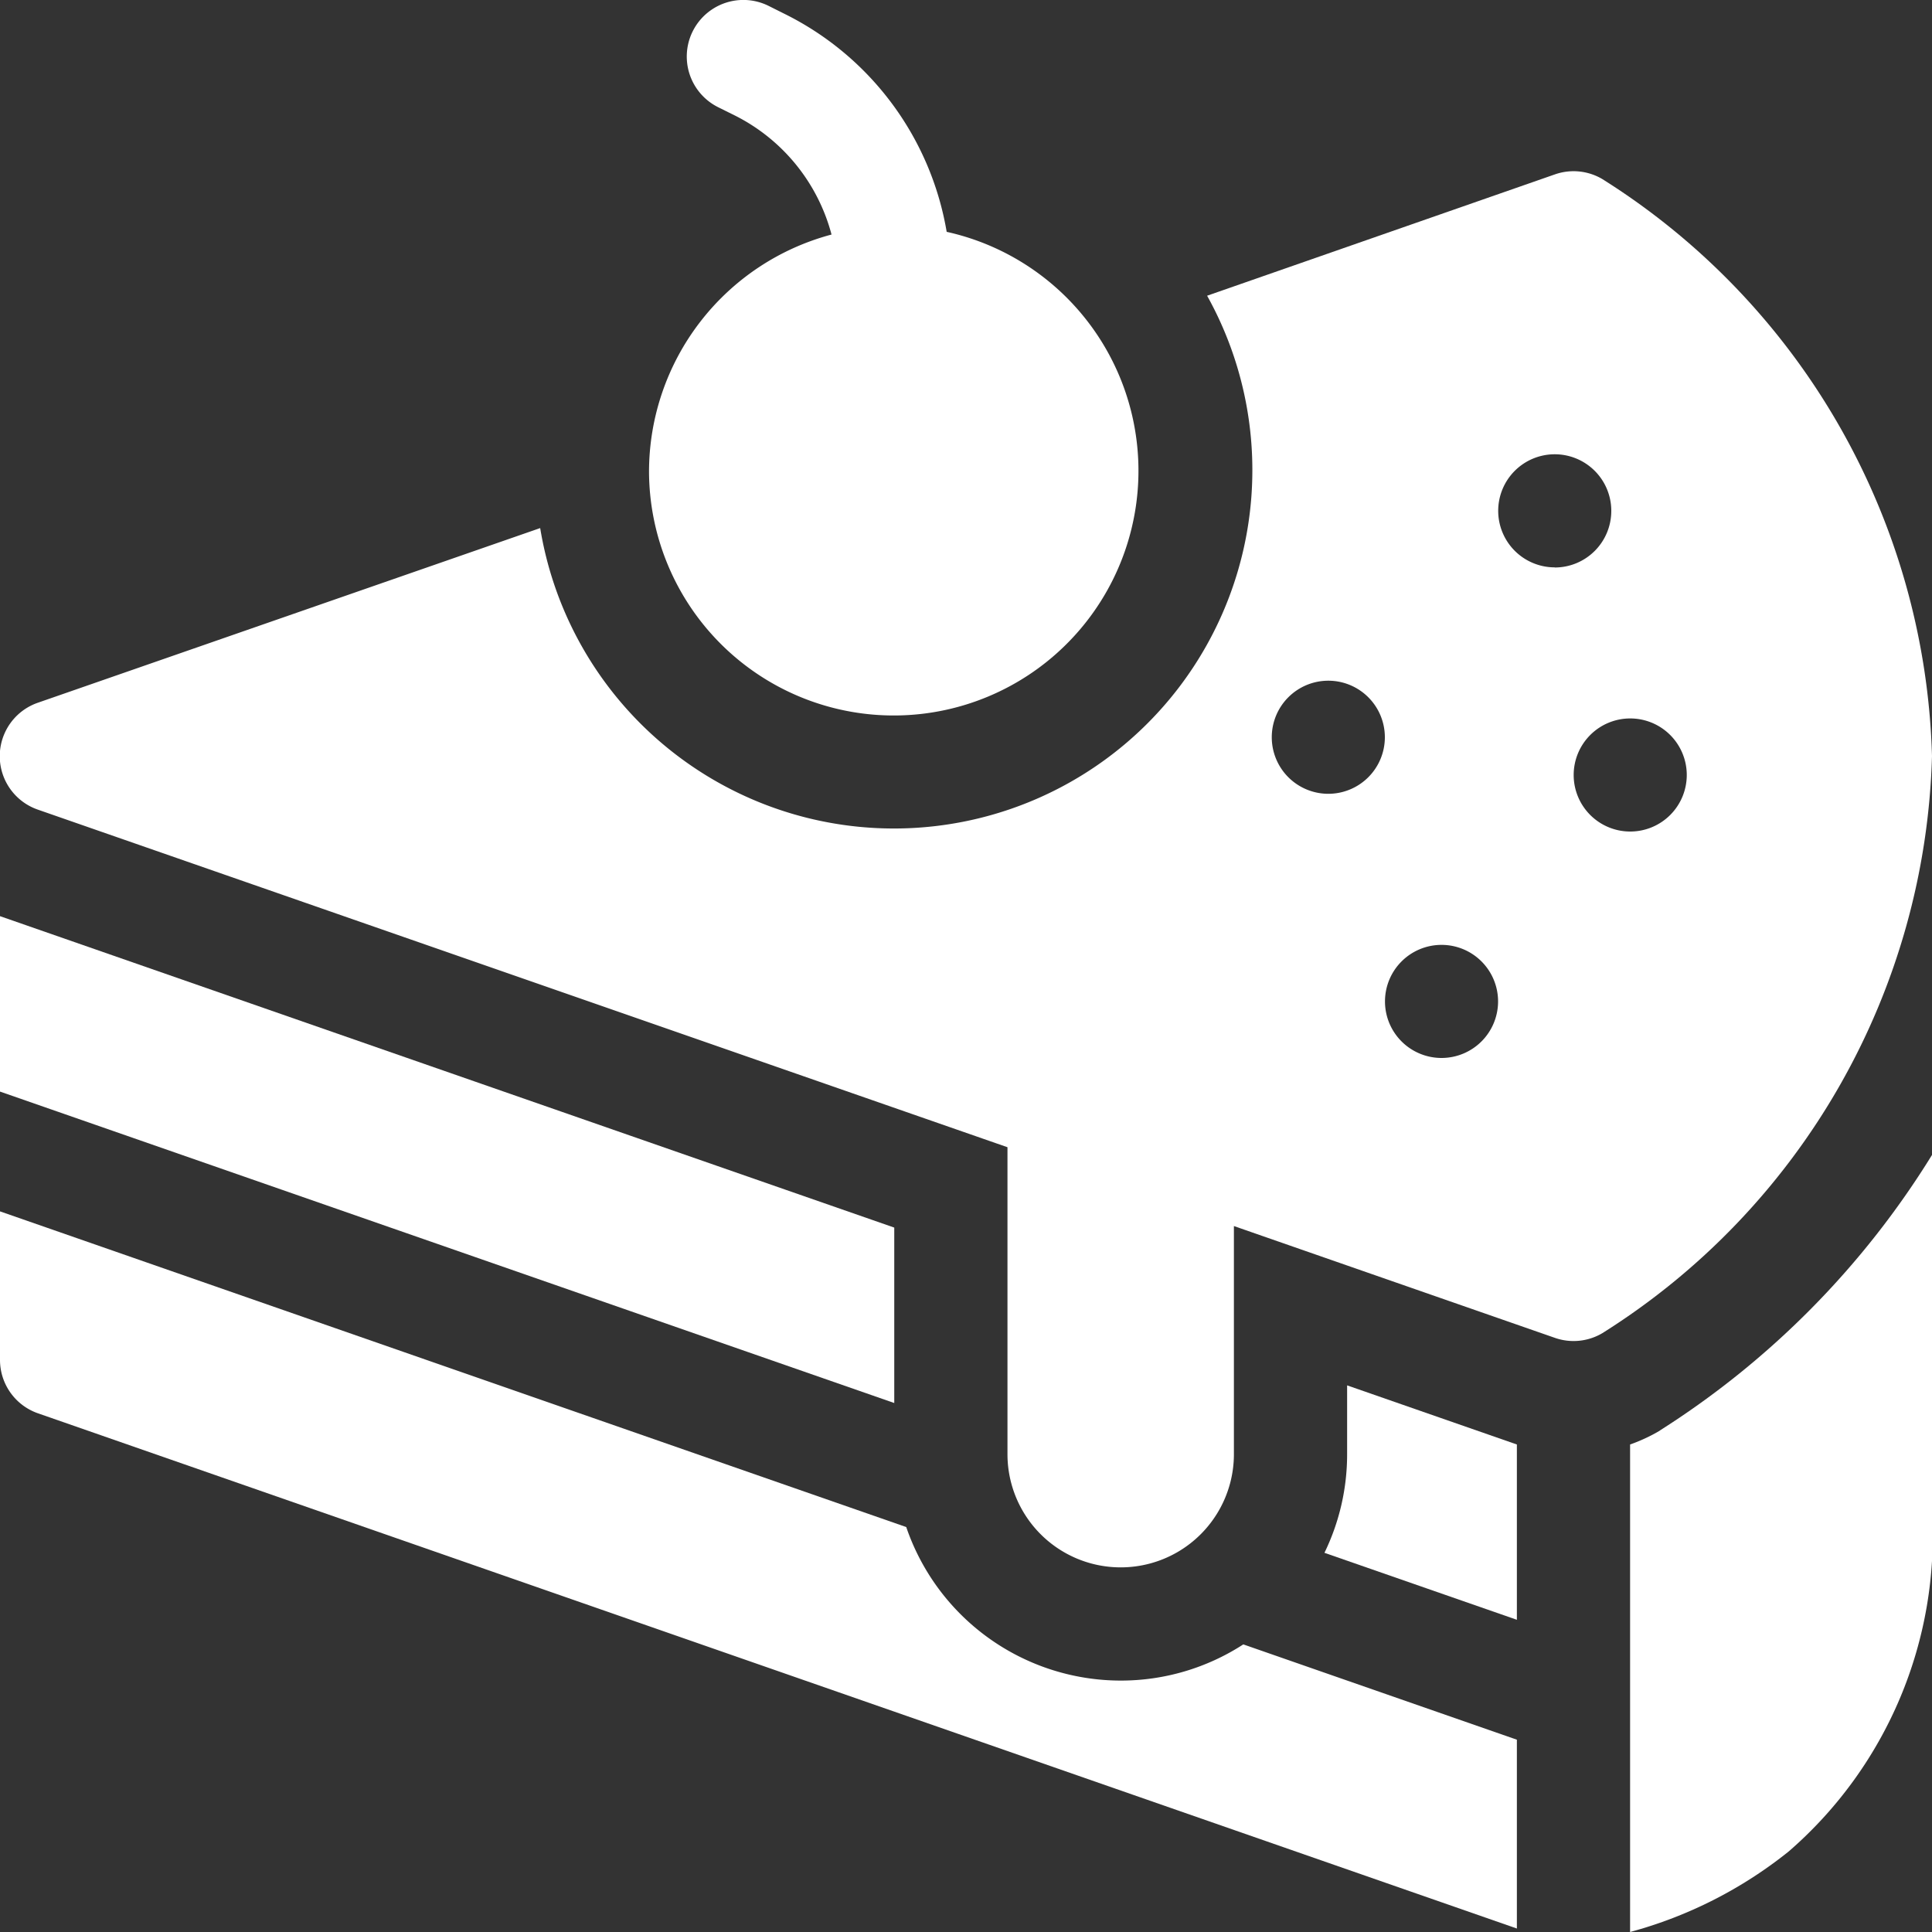
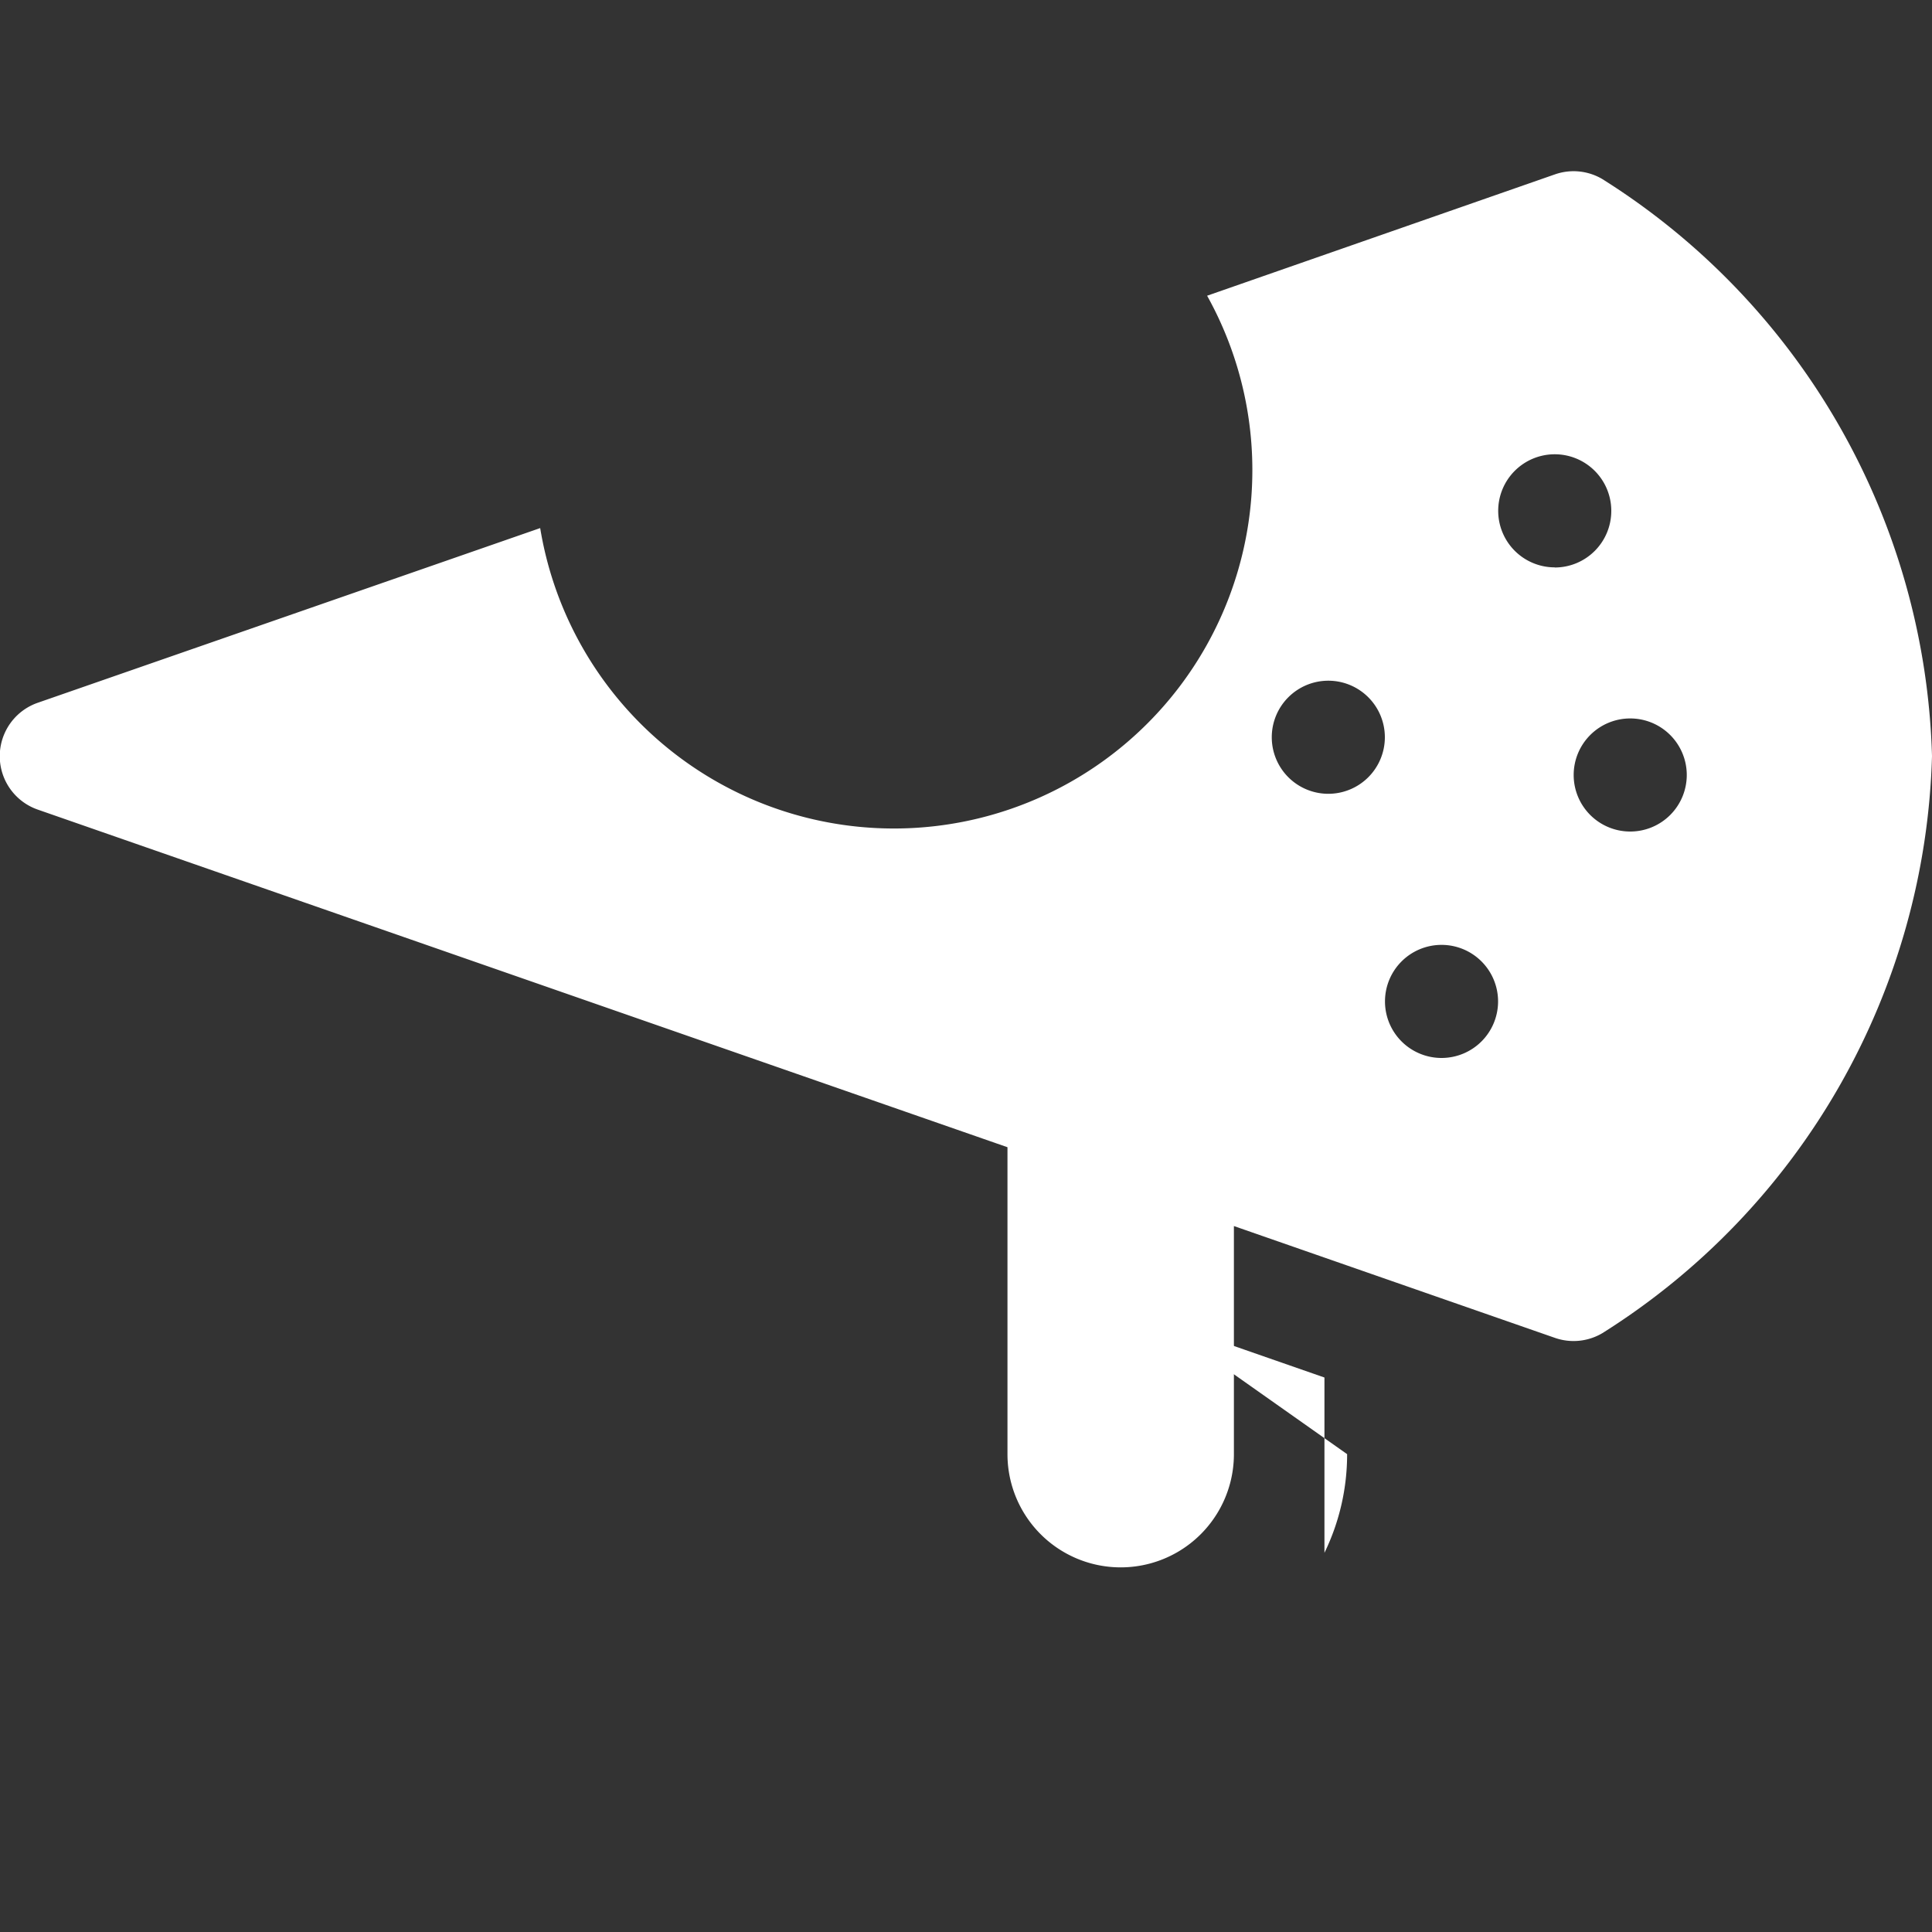
<svg xmlns="http://www.w3.org/2000/svg" width="15" height="15" viewBox="0 0 15 15">
  <rect x="0" y="0" width="15" height="15" fill="#333333" stroke="none" />
  <defs>
    <clipPath id="clip-path">
      <path id="Прямоугольник_301" fill="#fff" stroke="#707070" d="M0 0H15V15H0z" transform="translate(1318 813)" />
    </clipPath>
    <style>
            .cls-3{fill:#fff}
        </style>
  </defs>
  <g id="Группа_масок_27" clip-path="url(#clip-path)" transform="translate(-1318 -813)">
    <g id="cake" transform="translate(1318 813)">
-       <path id="Контур_223" d="M12.886 11.108a1.316 1.316 0 0 1-.23.107V15a3.373 3.373 0 0 0 1.231-.625A3.241 3.241 0 0 0 15 11.73V8.967a6.693 6.693 0 0 1-2.114 2.14z" class="cls-3" />
-       <path id="Контур_224" d="M10.459 11.29a1.747 1.747 0 0 1-.176.766l1.494.52v-1.361l-1.318-.459z" class="cls-3" />
-       <path id="Контур_225" d="M6.943 9.531L0 7.113v1.362l6.943 2.418z" class="cls-3" />
-       <path id="Контур_226" d="M8.7 13.048a1.761 1.761 0 0 1-1.664-1.192L0 9.405v1.153a.439.439 0 0 0 .295.415l11.482 4v-1.466l-2.124-.74a1.747 1.747 0 0 1-.953.281z" class="cls-3" />
-       <path id="Контур_227" d="M5.039 3.662A1.9 1.9 0 1 0 7.35 1.8 2.321 2.321 0 0 0 6.092.108L5.968.046a.439.439 0 1 0-.393.786L5.7.894a1.448 1.448 0 0 1 .756.927 1.907 1.907 0 0 0-1.417 1.841z" class="cls-3" />
+       <path id="Контур_224" d="M10.459 11.29a1.747 1.747 0 0 1-.176.766v-1.361l-1.318-.459z" class="cls-3" />
      <path id="Контур_228" d="M15 5.87a5.471 5.471 0 0 0-2.56-4.48.439.439 0 0 0-.368-.036l-2.7.942A2.783 2.783 0 1 1 4.194 4.1l-3.9 1.356a.439.439 0 0 0 0 .83l7.528 2.621v2.383a.879.879 0 0 0 1.758 0V9.519l2.492.868a.439.439 0 0 0 .368-.036A5.471 5.471 0 0 0 15 5.87zm-4.687.293a.439.439 0 1 1 .439-.439.439.439 0 0 1-.439.439zm.879 2.051a.439.439 0 1 1 .439-.439.439.439 0 0 1-.44.439zm.879-3.809a.439.439 0 1 1 .439-.439.439.439 0 0 1-.44.44zm.586 2.051a.439.439 0 1 1 .439-.439.439.439 0 0 1-.44.439z" class="cls-3" />
    </g>
  </g>
</svg>